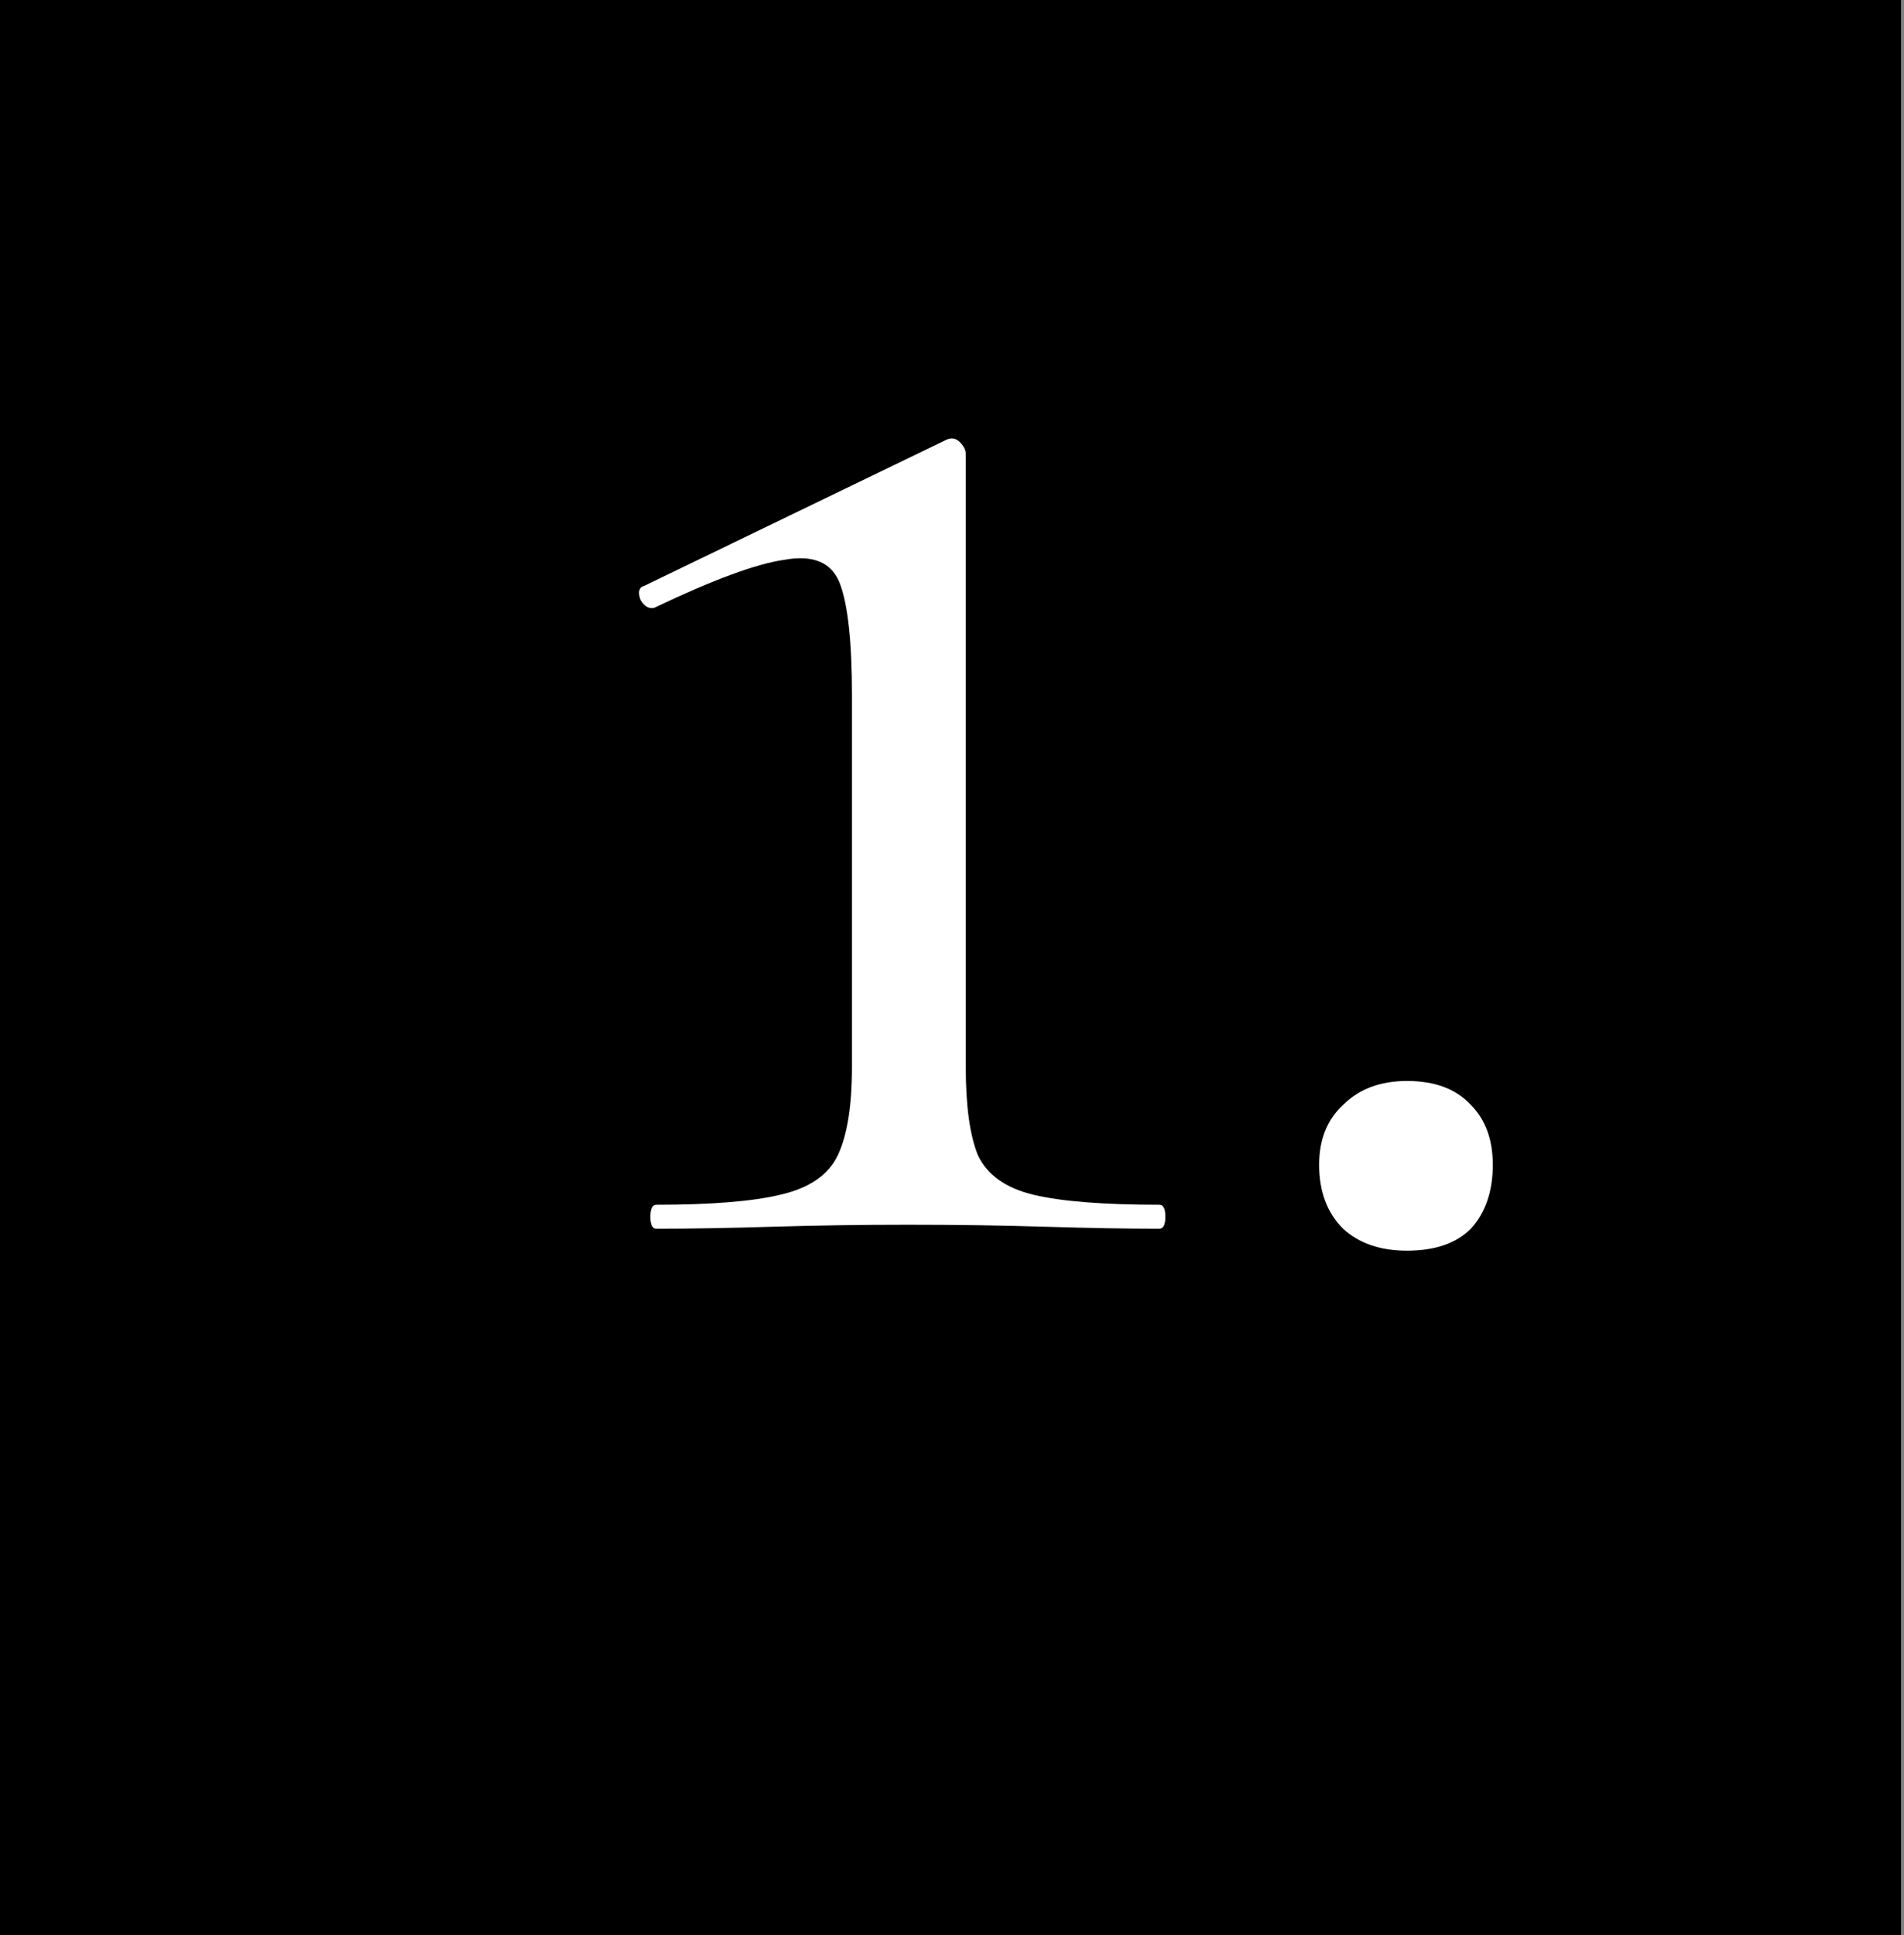
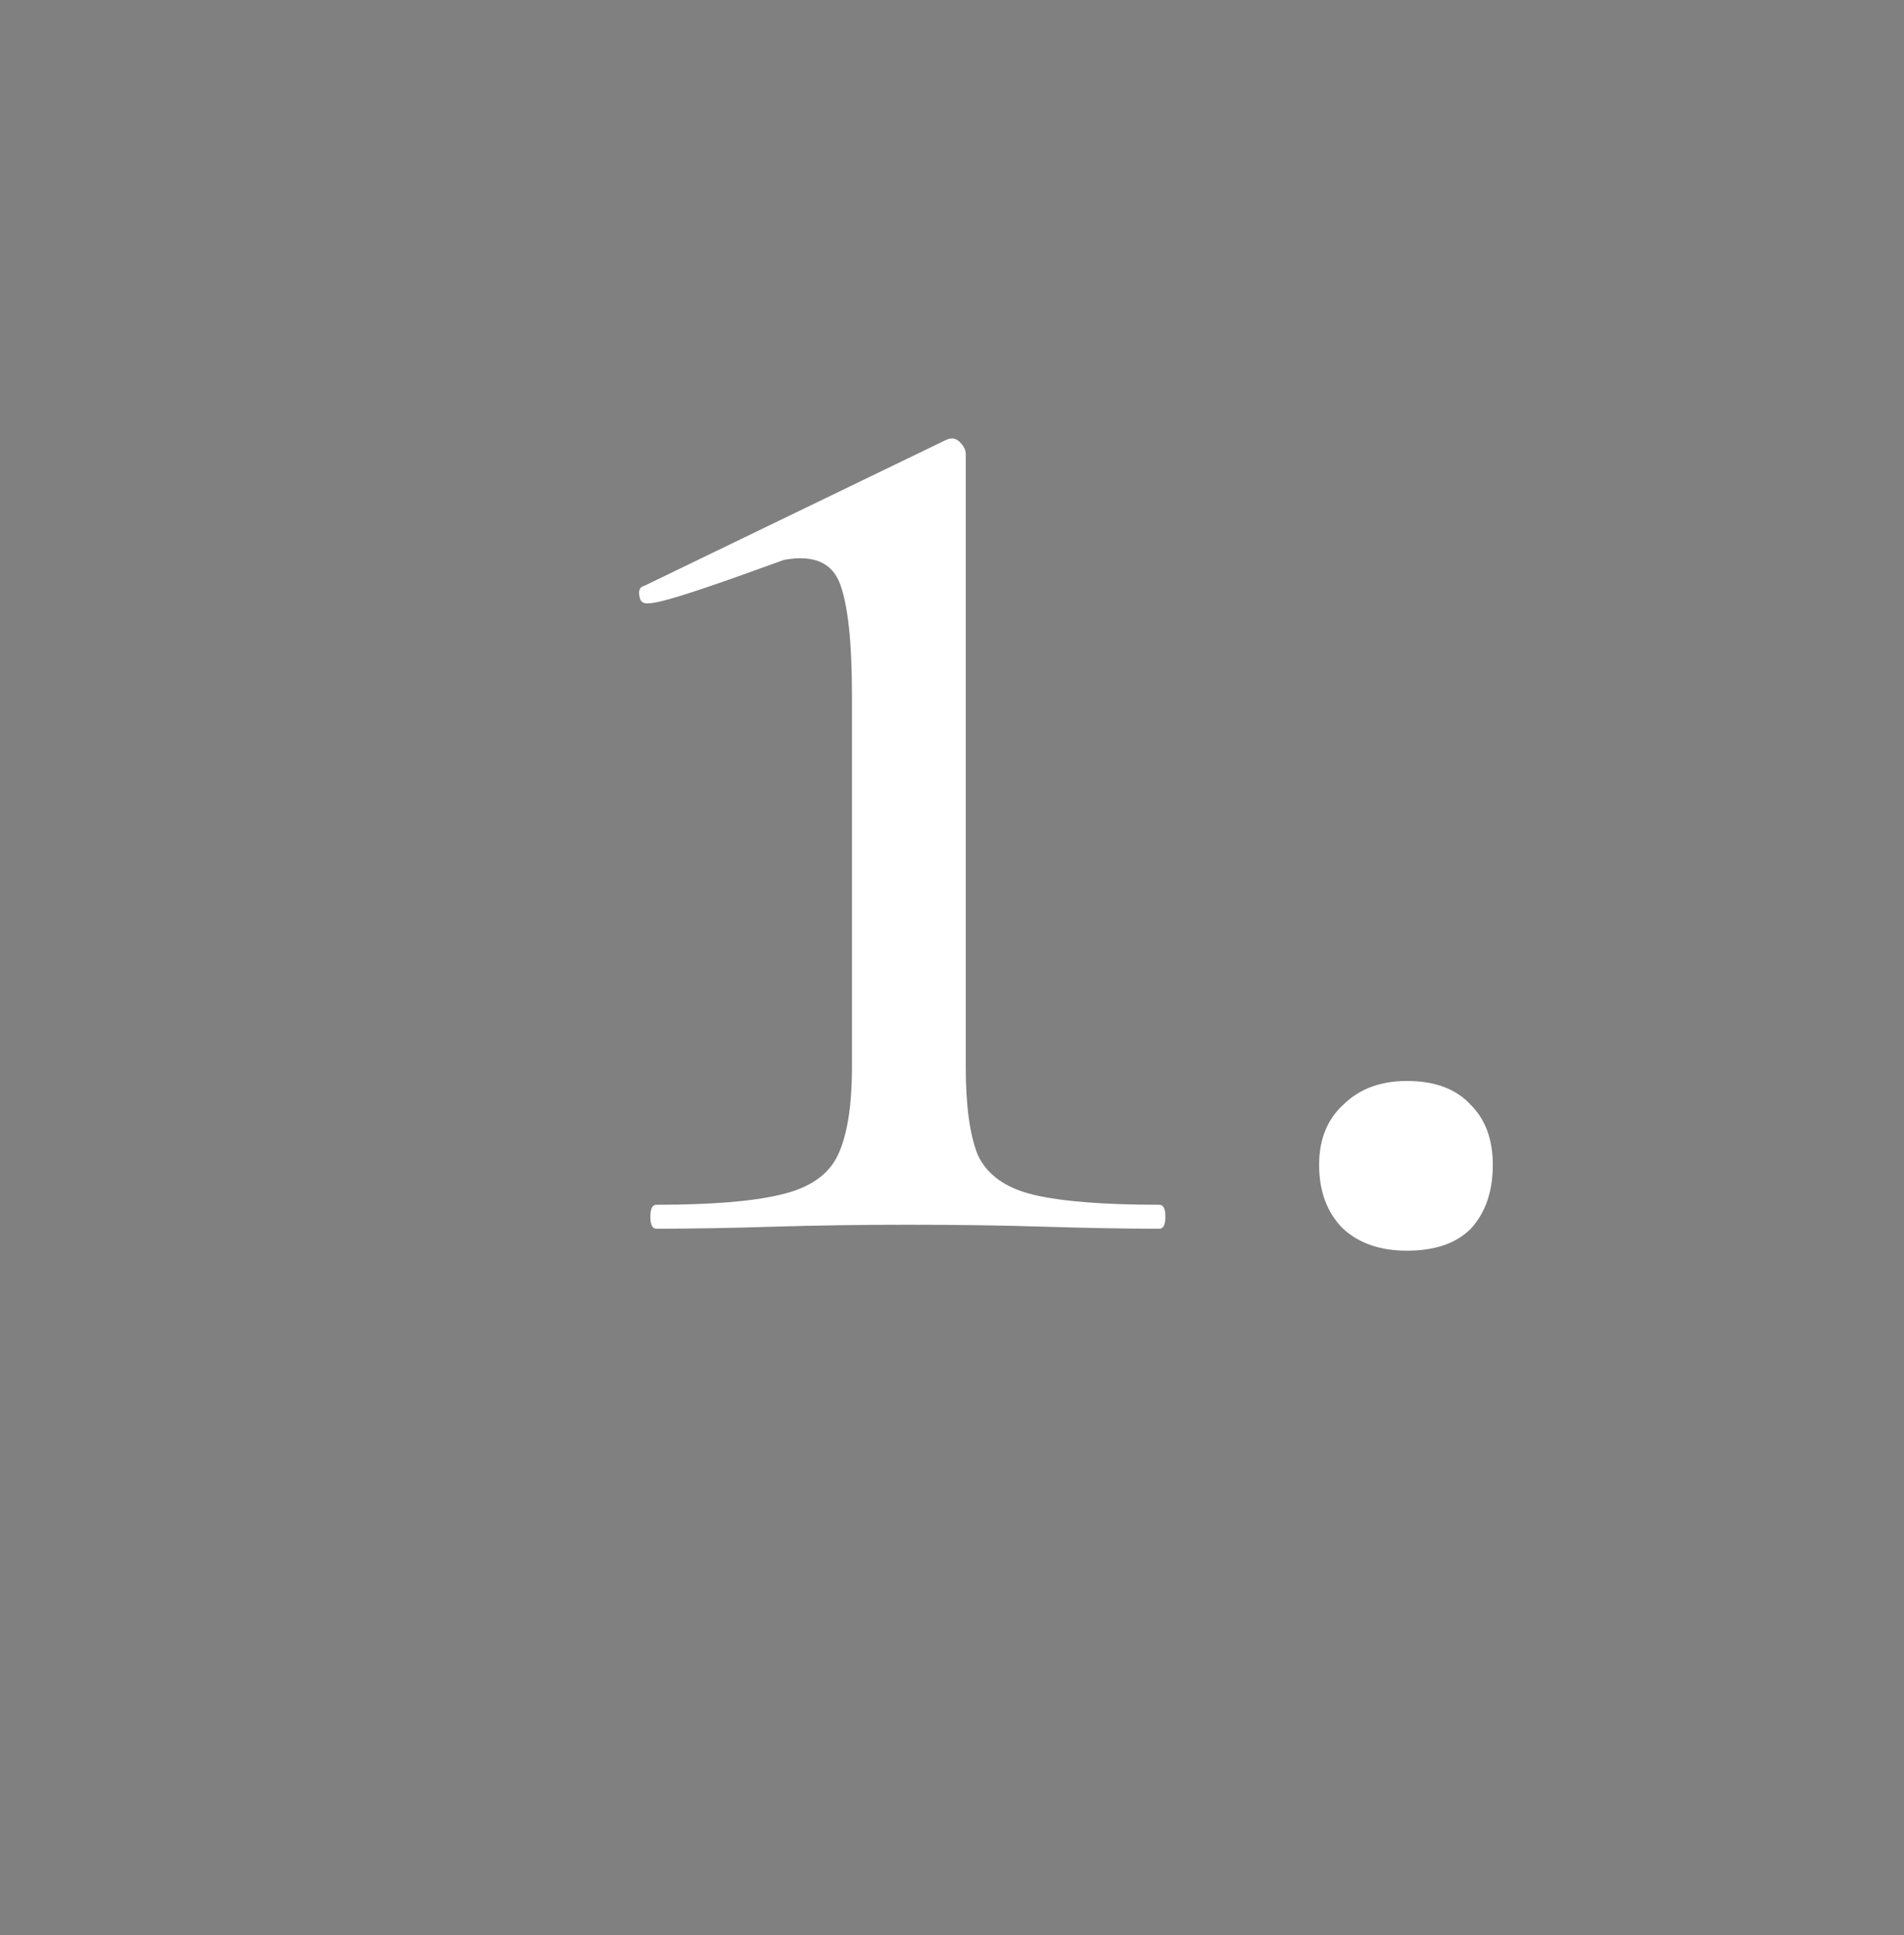
<svg xmlns="http://www.w3.org/2000/svg" width="62" height="63" viewBox="0 0 62 63" fill="none">
  <rect x="0" y="0" width="62" height="63" fill="#808080" stroke="none" />
-   <rect width="61.902" height="63" fill="black" />
-   <path d="M21.373 40C21.243 40 21.178 39.87 21.178 39.61C21.178 39.35 21.243 39.22 21.373 39.22C23.149 39.22 24.493 39.112 25.403 38.895C26.356 38.678 26.985 38.245 27.288 37.595C27.591 36.945 27.743 35.992 27.743 34.735V22.645C27.743 20.912 27.613 19.698 27.353 19.005C27.093 18.312 26.486 18.052 25.533 18.225C24.623 18.355 23.215 18.875 21.308 19.785C21.134 19.828 20.983 19.742 20.853 19.525C20.766 19.265 20.809 19.113 20.983 19.07L30.798 14.325C30.971 14.238 31.123 14.26 31.253 14.39C31.383 14.52 31.448 14.65 31.448 14.78V34.735C31.448 35.992 31.578 36.945 31.838 37.595C32.141 38.245 32.748 38.678 33.658 38.895C34.568 39.112 35.933 39.22 37.753 39.22C37.883 39.22 37.948 39.35 37.948 39.61C37.948 39.87 37.883 40 37.753 40C36.669 40 35.434 39.978 34.048 39.935C32.661 39.892 31.166 39.87 29.563 39.87C28.046 39.87 26.573 39.892 25.143 39.935C23.756 39.978 22.5 40 21.373 40ZM45.815 40.715C44.948 40.715 44.255 40.477 43.735 40C43.215 39.48 42.955 38.787 42.955 37.92C42.955 37.097 43.215 36.447 43.735 35.97C44.255 35.45 44.948 35.19 45.815 35.19C46.725 35.19 47.418 35.45 47.895 35.97C48.371 36.447 48.61 37.097 48.61 37.92C48.61 38.787 48.371 39.48 47.895 40C47.418 40.477 46.725 40.715 45.815 40.715Z" fill="white" />
+   <path d="M21.373 40C21.243 40 21.178 39.87 21.178 39.61C21.178 39.35 21.243 39.22 21.373 39.22C23.149 39.22 24.493 39.112 25.403 38.895C26.356 38.678 26.985 38.245 27.288 37.595C27.591 36.945 27.743 35.992 27.743 34.735V22.645C27.743 20.912 27.613 19.698 27.353 19.005C27.093 18.312 26.486 18.052 25.533 18.225C21.134 19.828 20.983 19.742 20.853 19.525C20.766 19.265 20.809 19.113 20.983 19.07L30.798 14.325C30.971 14.238 31.123 14.26 31.253 14.39C31.383 14.52 31.448 14.65 31.448 14.78V34.735C31.448 35.992 31.578 36.945 31.838 37.595C32.141 38.245 32.748 38.678 33.658 38.895C34.568 39.112 35.933 39.22 37.753 39.22C37.883 39.22 37.948 39.35 37.948 39.61C37.948 39.87 37.883 40 37.753 40C36.669 40 35.434 39.978 34.048 39.935C32.661 39.892 31.166 39.87 29.563 39.87C28.046 39.87 26.573 39.892 25.143 39.935C23.756 39.978 22.5 40 21.373 40ZM45.815 40.715C44.948 40.715 44.255 40.477 43.735 40C43.215 39.48 42.955 38.787 42.955 37.92C42.955 37.097 43.215 36.447 43.735 35.97C44.255 35.45 44.948 35.19 45.815 35.19C46.725 35.19 47.418 35.45 47.895 35.97C48.371 36.447 48.61 37.097 48.61 37.92C48.61 38.787 48.371 39.48 47.895 40C47.418 40.477 46.725 40.715 45.815 40.715Z" fill="white" />
</svg>